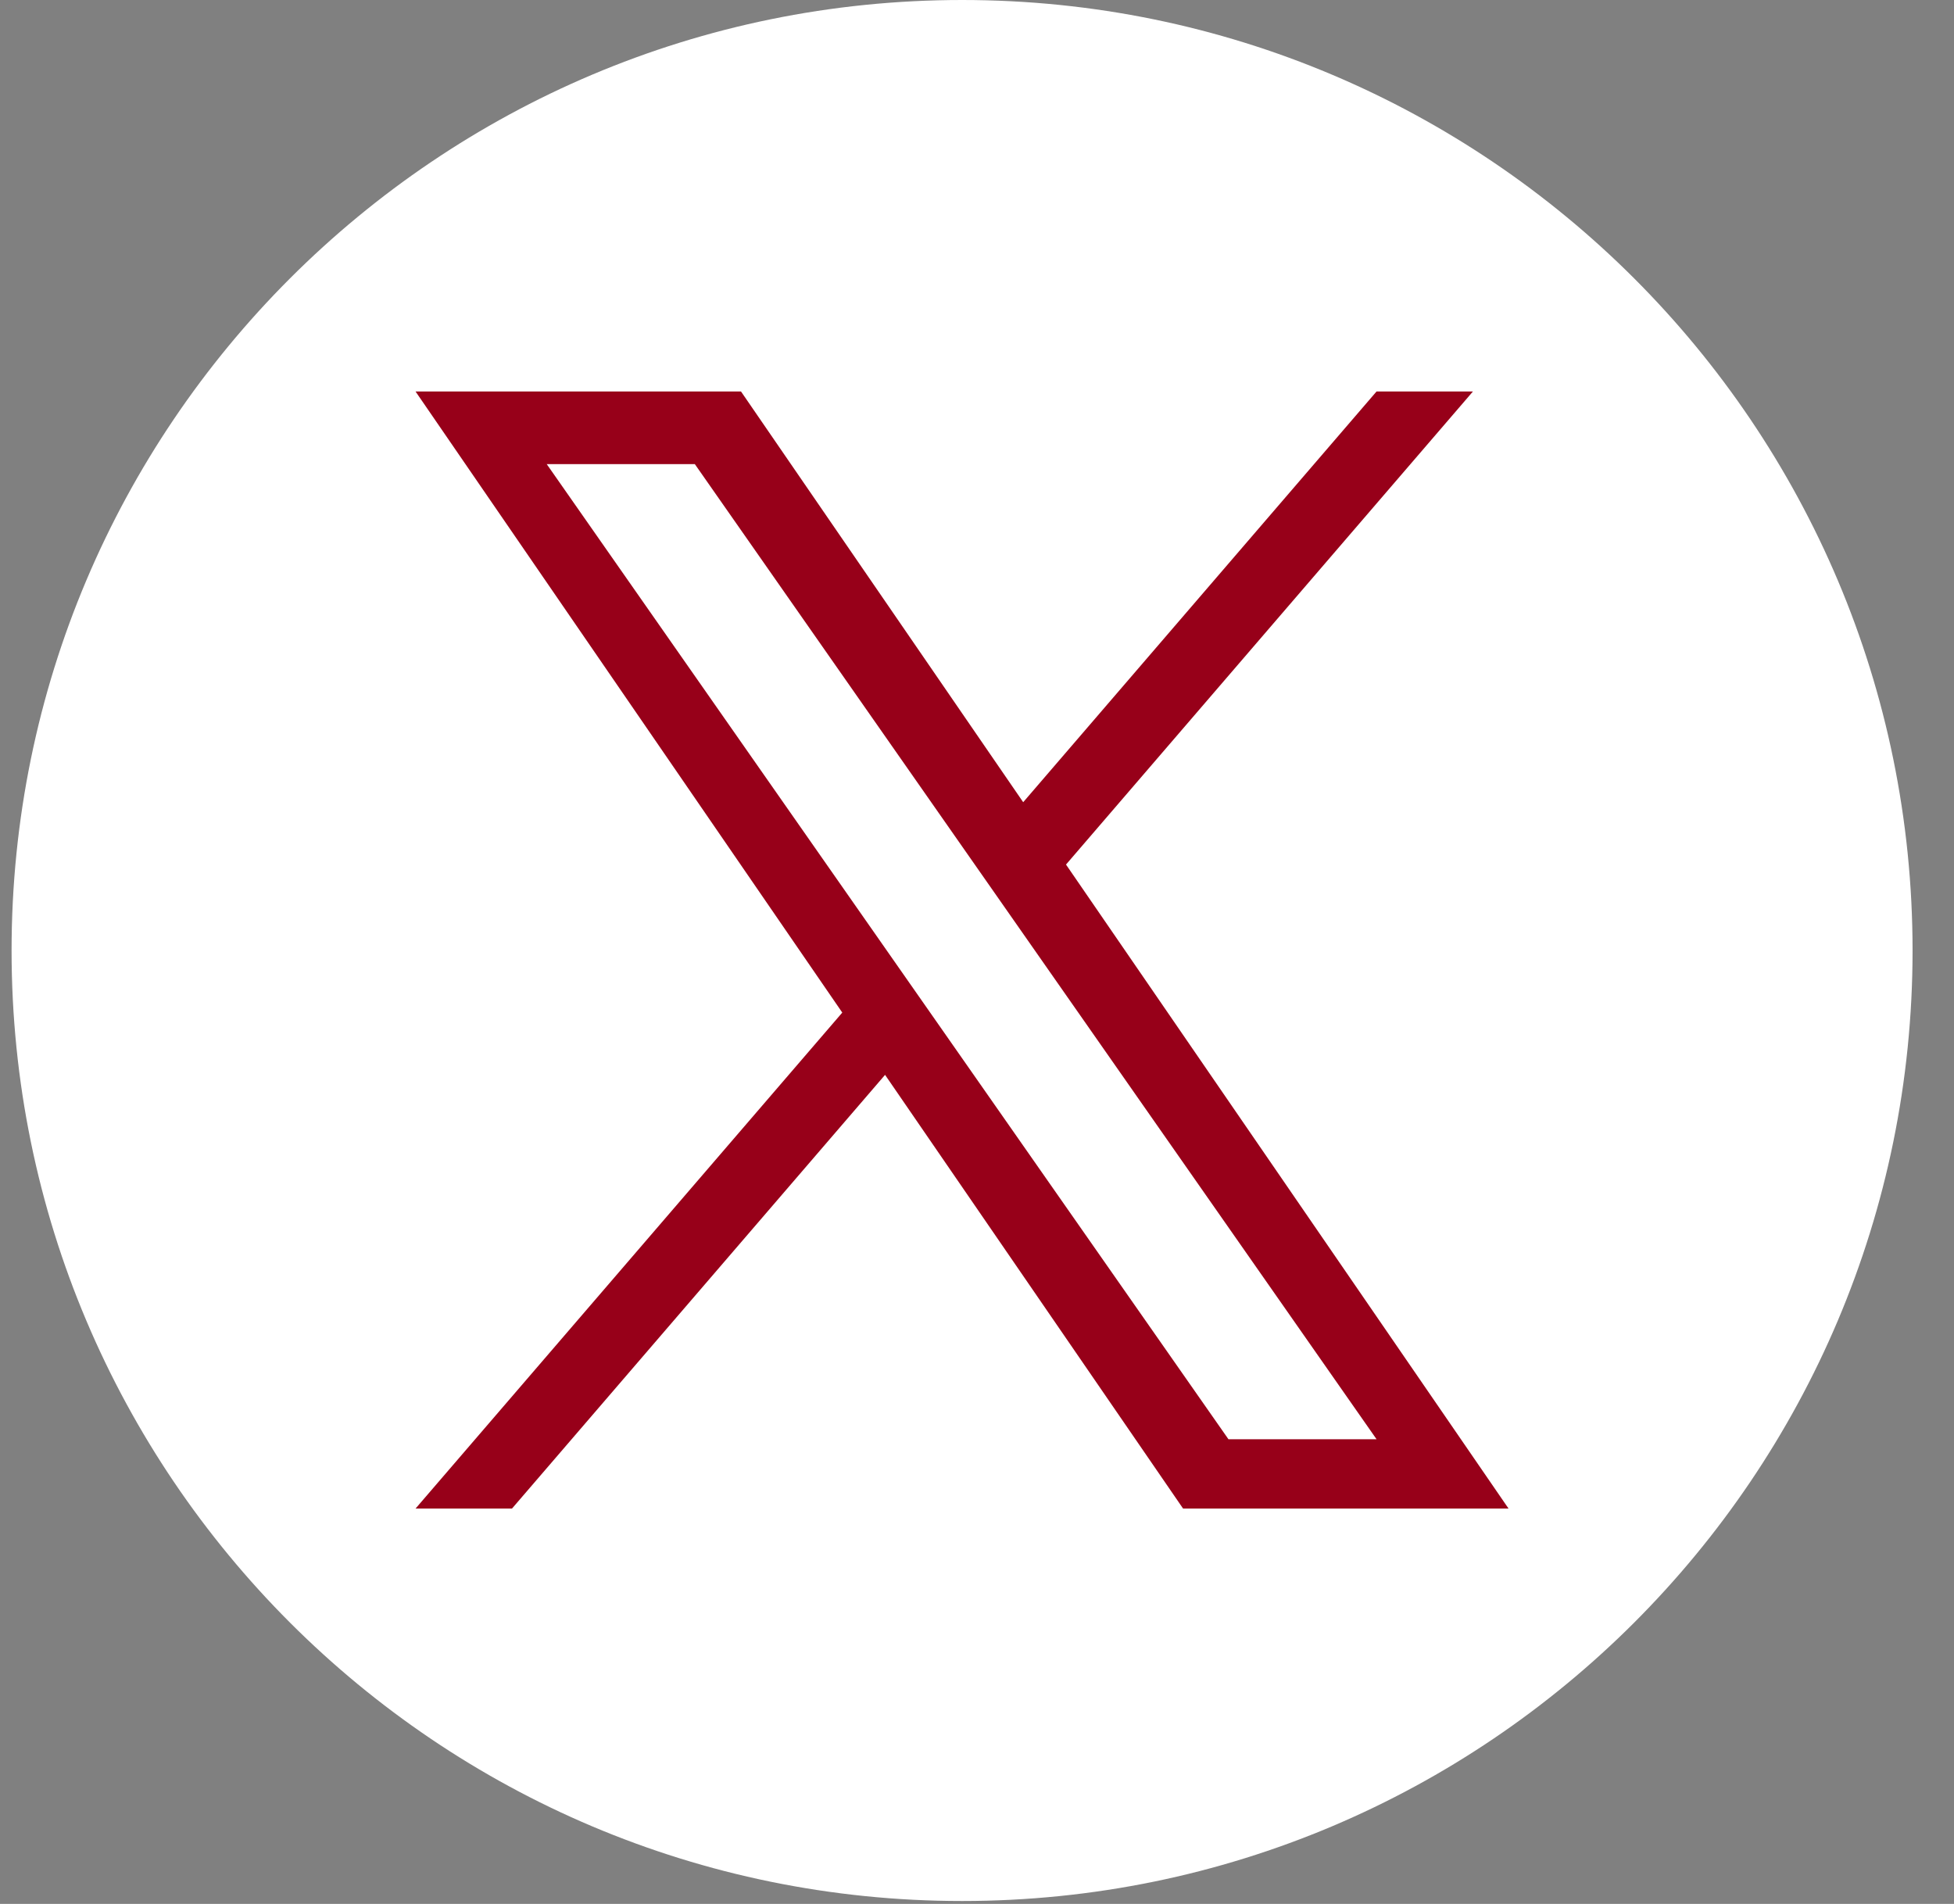
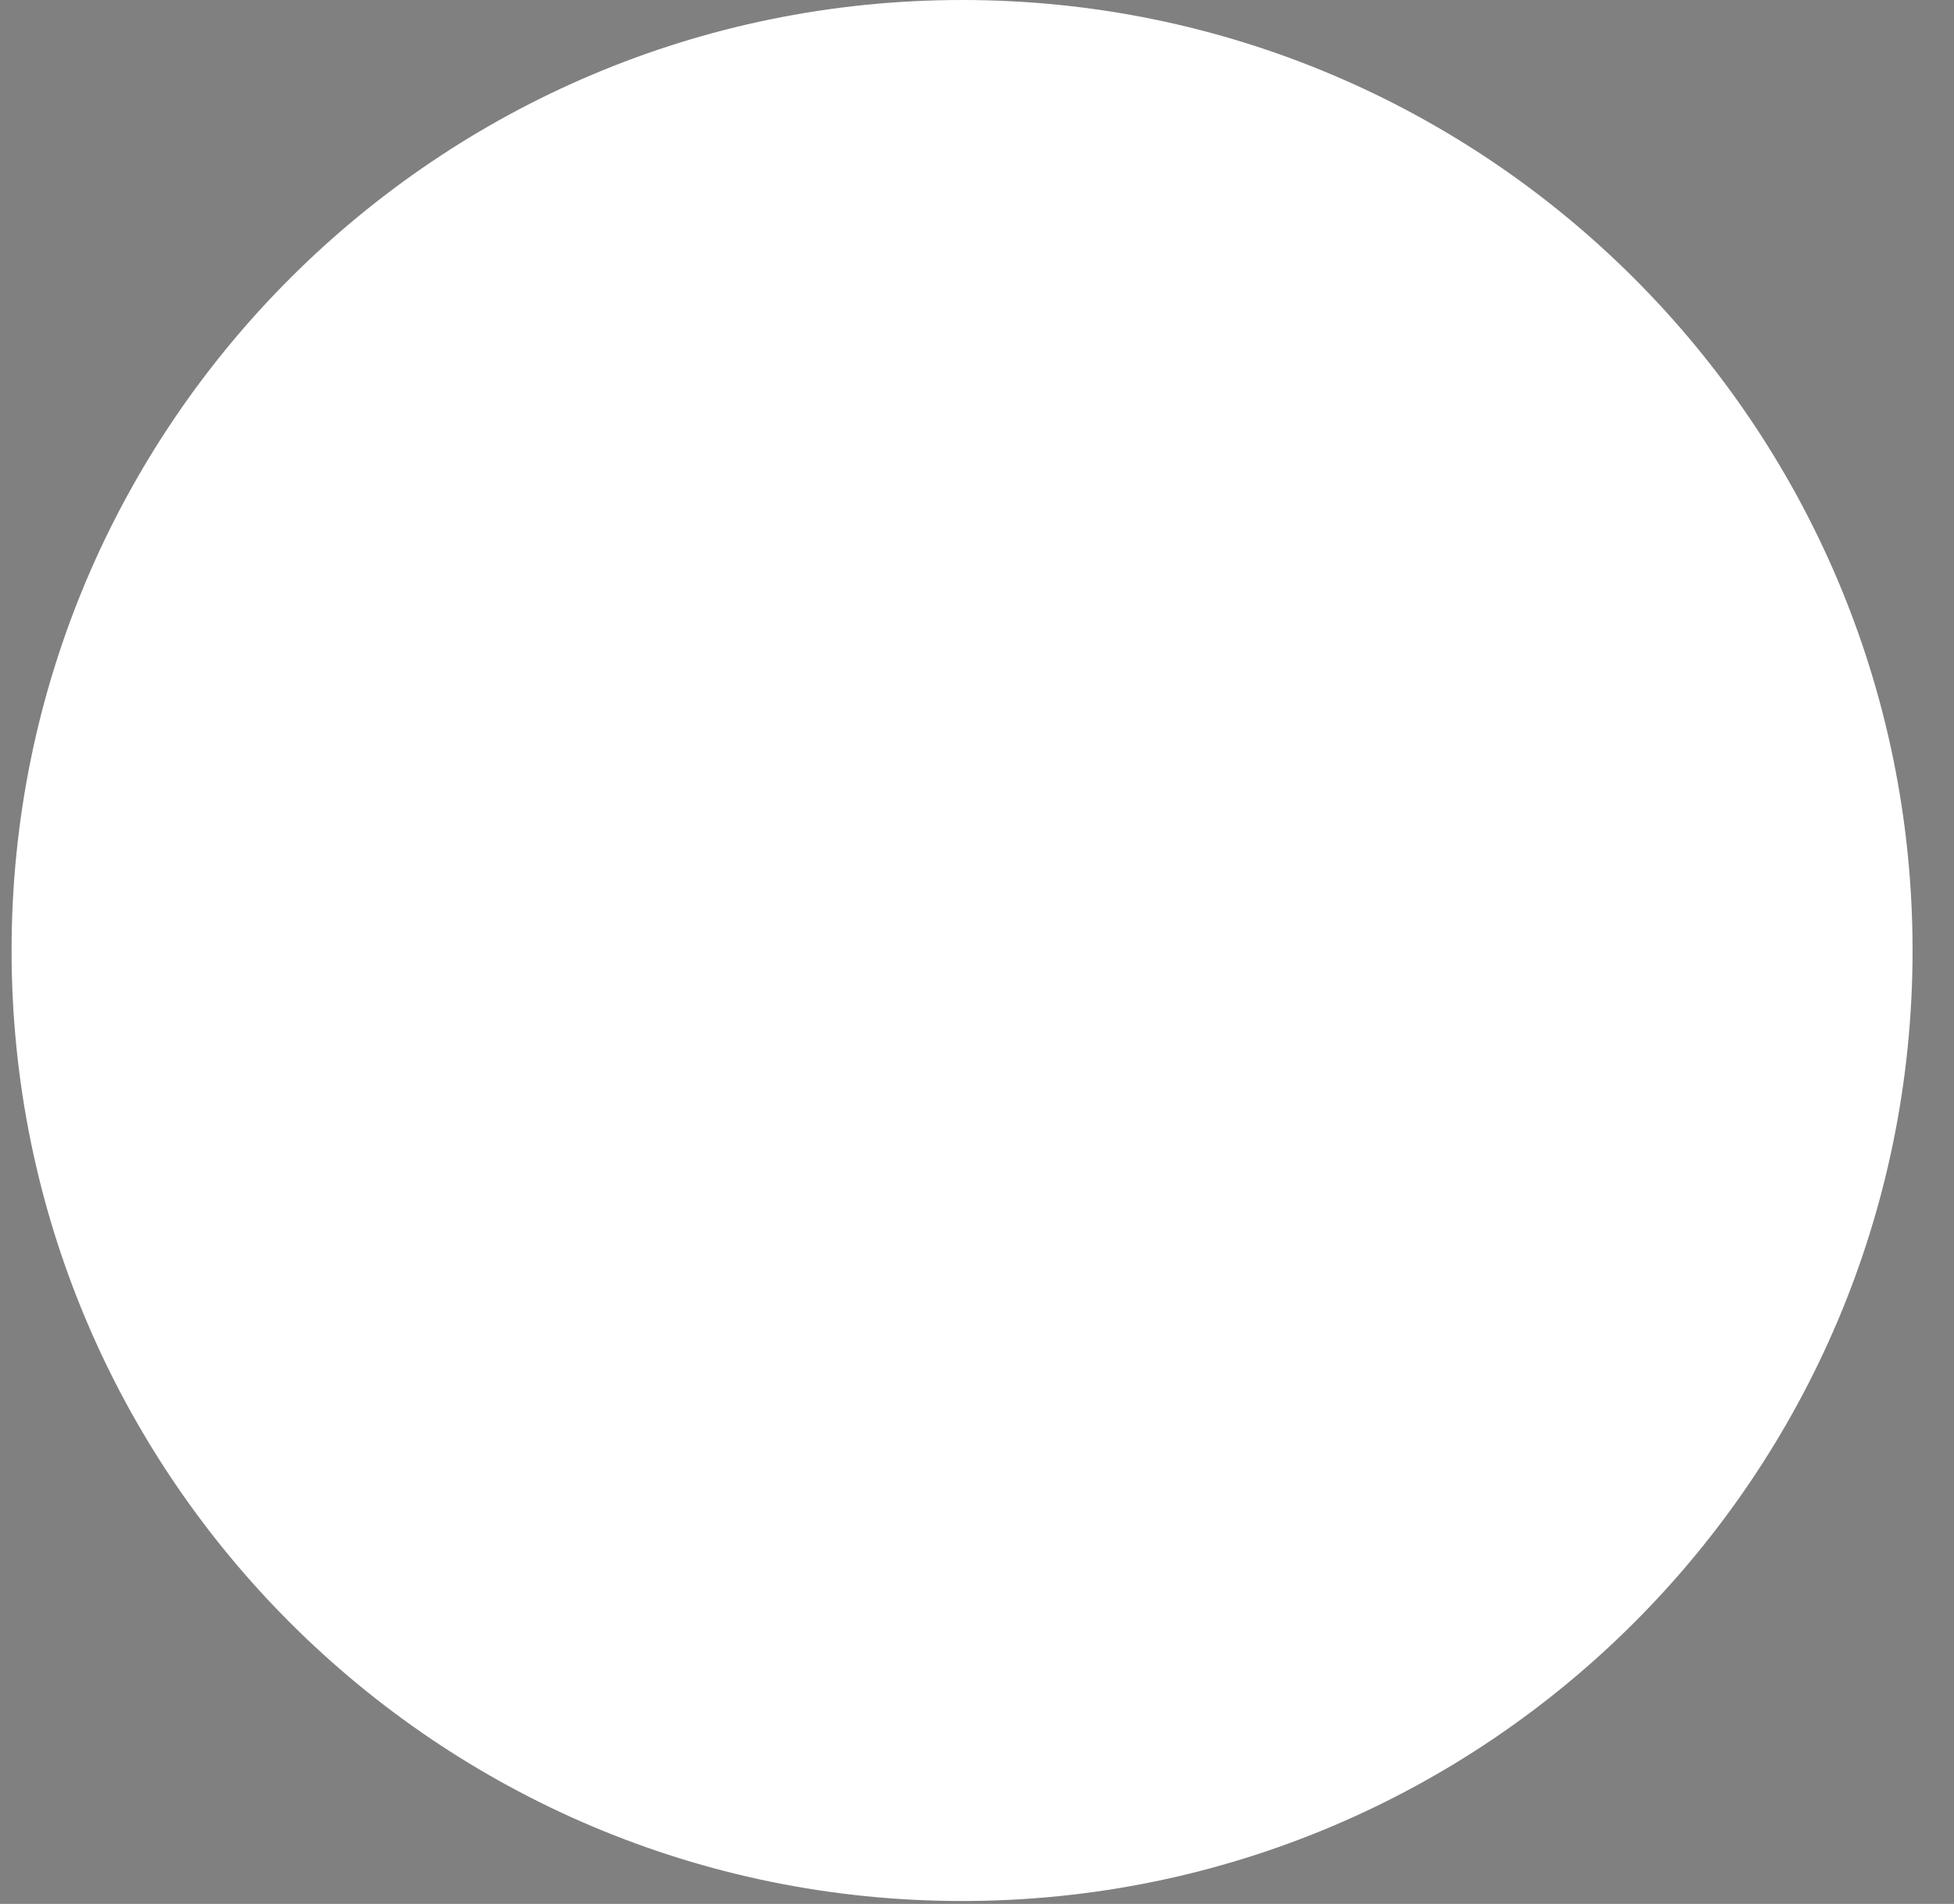
<svg xmlns="http://www.w3.org/2000/svg" width="39" height="38" viewBox="0 0 39 38" fill="none">
  <rect x="0" y="0" width="39" height="38" fill="#808080" stroke="none" />
  <g clip-path="url(#clip0_1352_3051)">
    <path d="M19.203 0C8.725 0 0.231 8.494 0.231 18.971C0.231 29.448 8.725 37.942 19.203 37.942C29.68 37.942 38.173 29.448 38.173 18.971C38.173 8.494 29.68 0 19.203 0Z" fill="white" />
-     <path d="M21.277 17.255L29.398 7.814H27.474L20.422 16.011L14.79 7.814H8.294L16.811 20.21L8.294 30.109H10.219L17.665 21.453L23.613 30.109H30.109L21.276 17.255H21.277ZM10.912 9.263H13.868L27.475 28.726H24.519L10.912 9.263Z" fill="#970019" />
  </g>
  <defs>
    <clipPath id="clip0_1352_3051">
      <rect width="37.942" height="37.942" fill="white" transform="translate(0.231)" />
    </clipPath>
  </defs>
</svg>